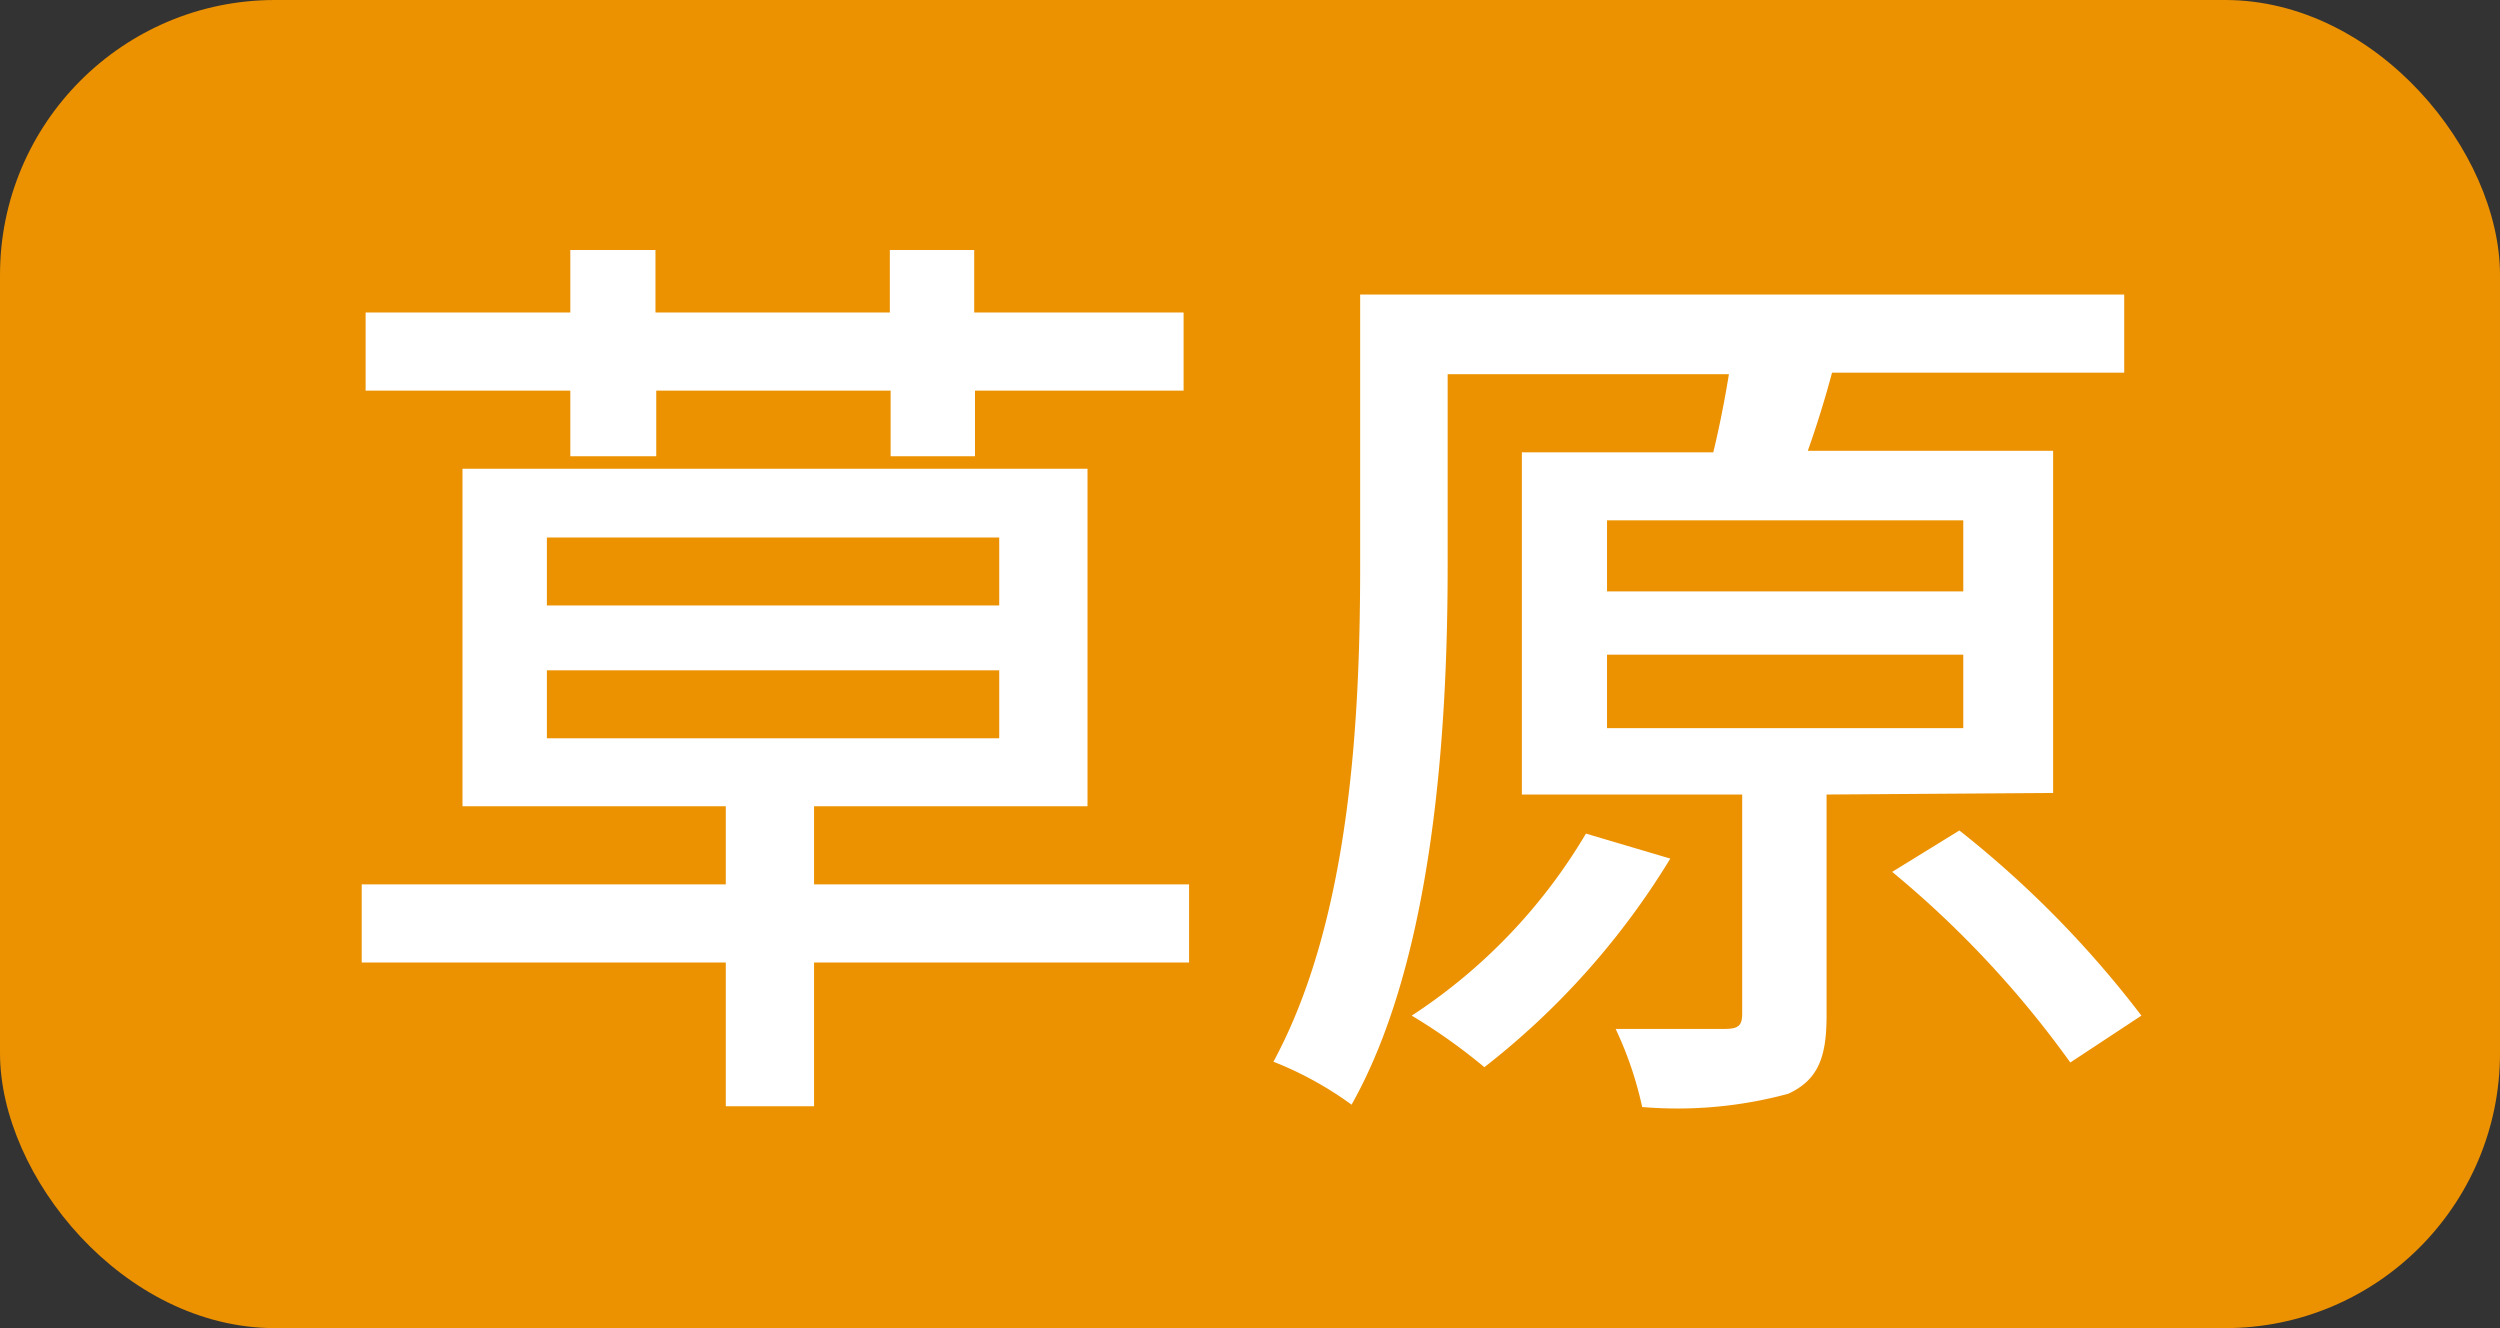
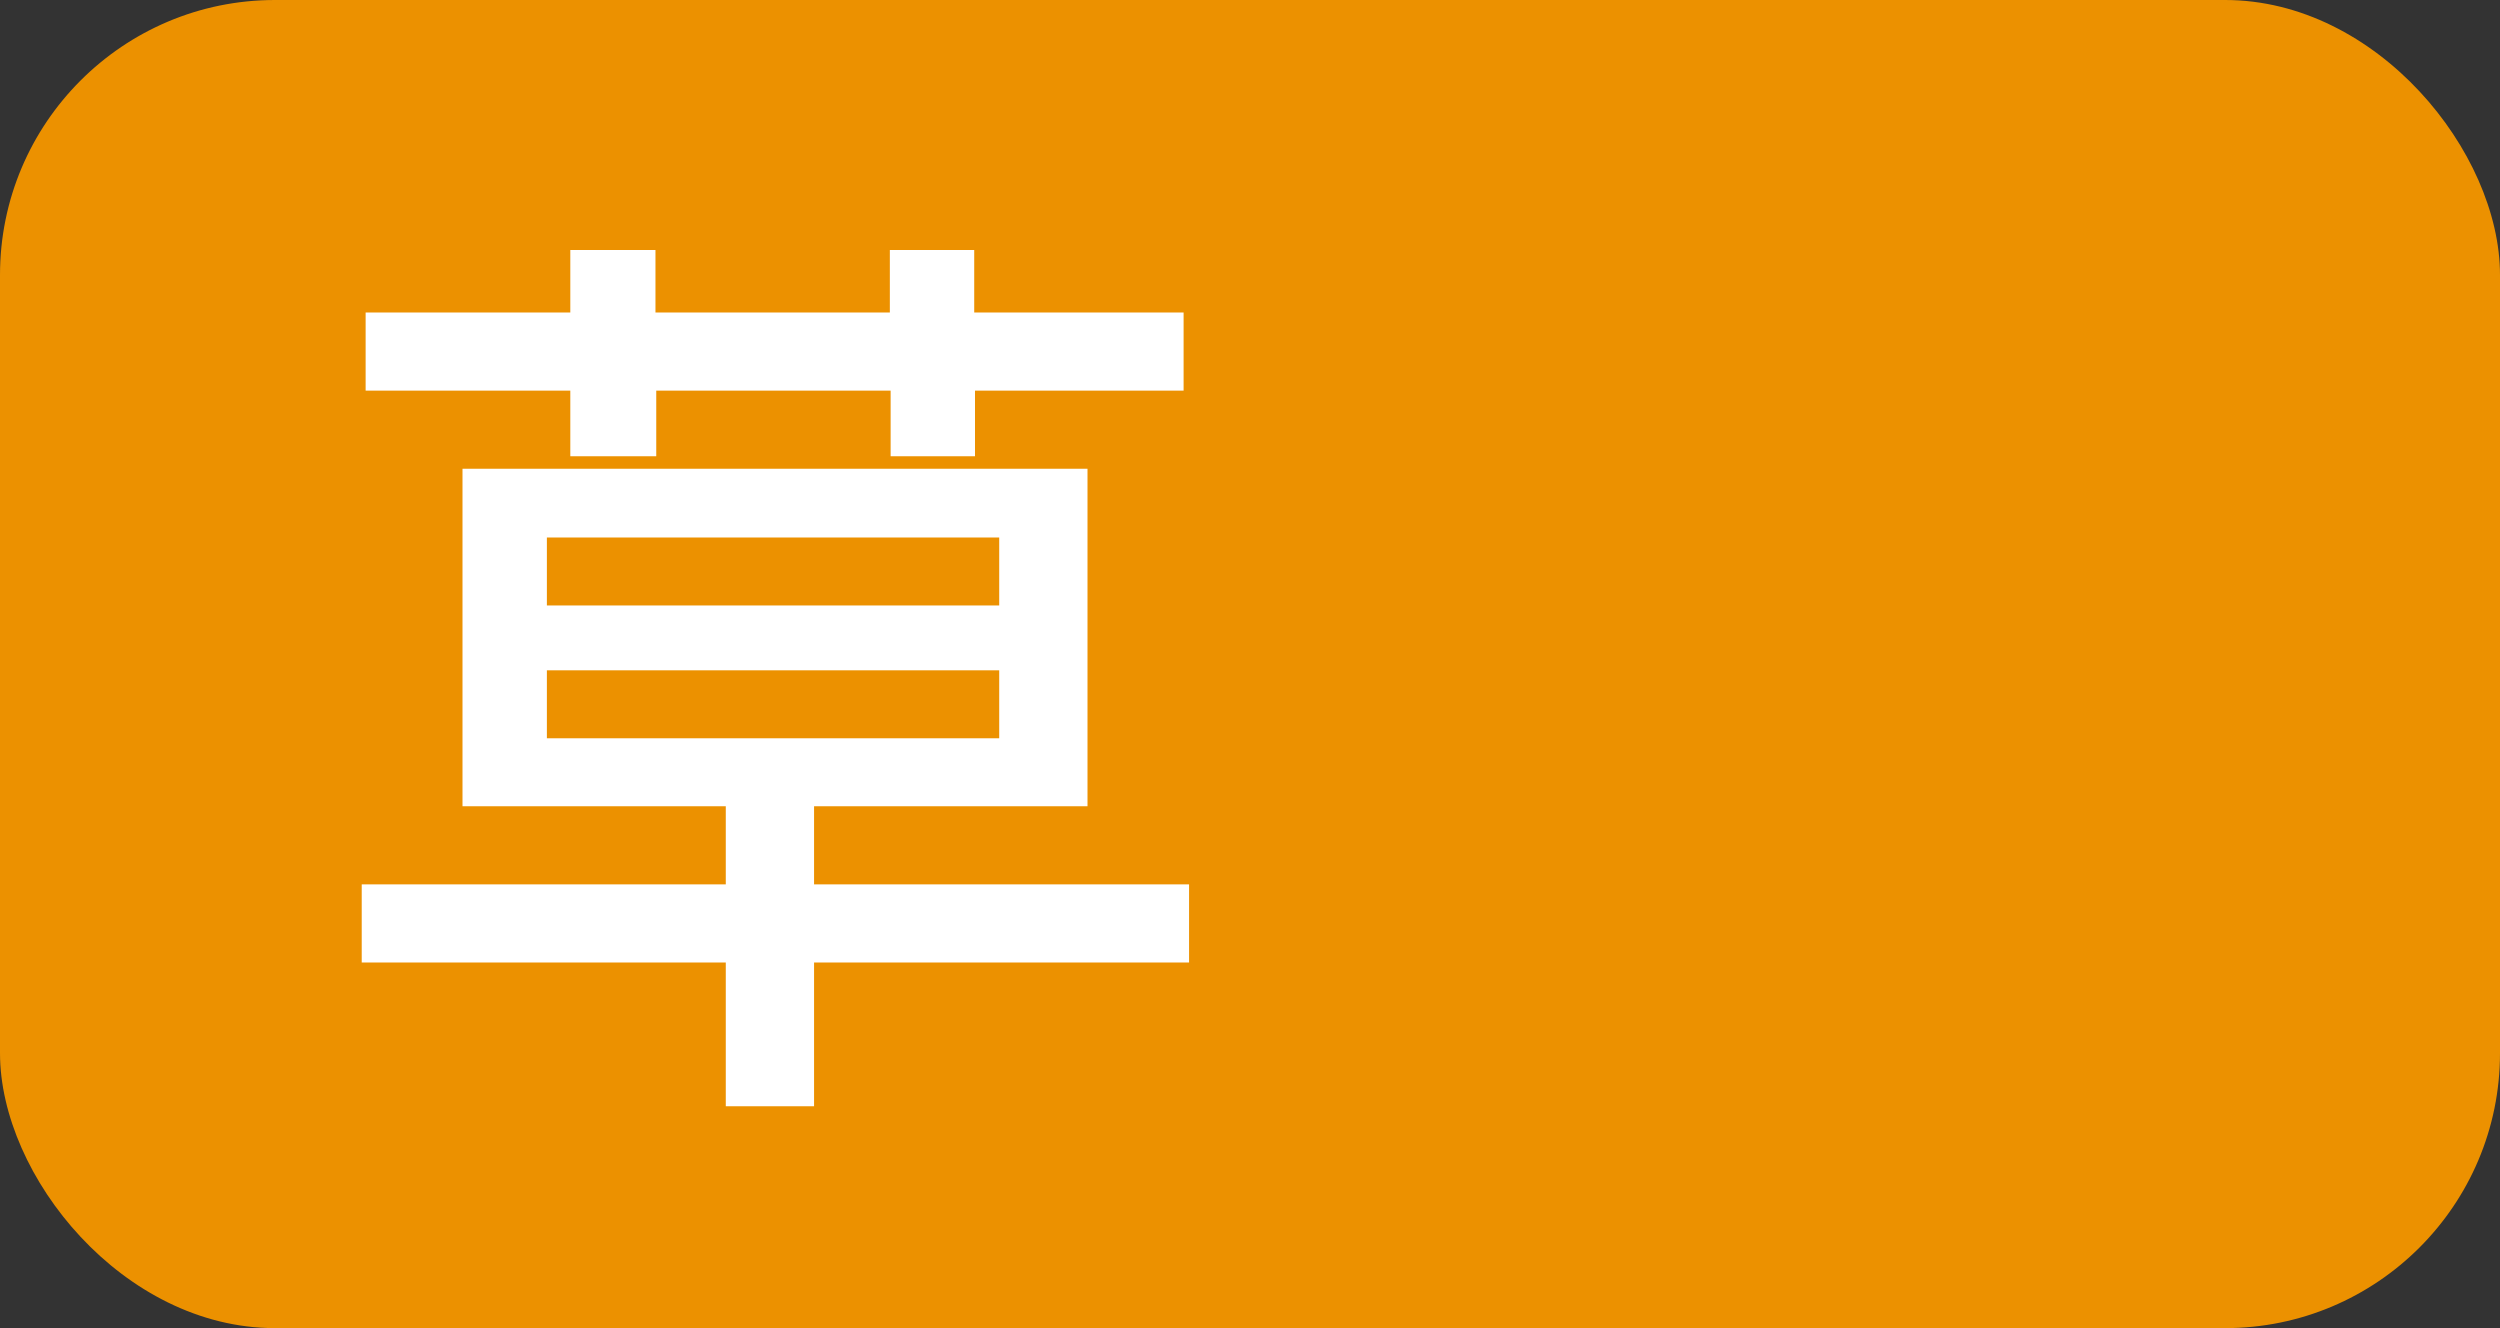
<svg xmlns="http://www.w3.org/2000/svg" viewBox="0 0 32 17">
  <rect x="0" y="0" width="32" height="17" fill="#333333" stroke="none" />
  <defs>
    <style>.cls-1{fill:#ec9100;}.cls-2{fill:#fff;}</style>
  </defs>
  <g id="レイヤー_2" data-name="レイヤー 2">
    <g id="コンテンツ">
      <rect class="cls-1" width="32" height="17" rx="3.52" />
      <path class="cls-2" d="M15.22,12.32h-4.8v1.84H9.29V12.32H4.63v-1H9.29v-1H5.92V6h8v4.32H10.42v1h4.8ZM7.3,5H4.68V4H7.3v-.8H8.39V4h3v-.8h1.08V4h2.68V5H12.48v.84H11.4V5h-3v.84H7.3ZM7,7.75h5.79V6.88H7Zm0,1.7h5.79V8.58H7Z" />
-       <path class="cls-2" d="M23.38,10.17V13c0,.52-.1.82-.49,1a5.41,5.41,0,0,1-1.87.17,4.64,4.64,0,0,0-.34-1c.63,0,1.22,0,1.4,0s.22-.05.22-.2V10.17H19.48V5.79h2.45c.08-.33.15-.69.2-1h-3.6V7.24c0,2-.16,5-1.23,6.9a4.48,4.48,0,0,0-1-.55c1-1.85,1.11-4.47,1.11-6.36V3.77h9.78v1H23.45c-.09.34-.2.69-.31,1h3.14v4.38Zm-2,.82A9.9,9.9,0,0,1,19,13.66a7.33,7.33,0,0,0-.93-.66,7.09,7.09,0,0,0,2.23-2.33Zm-.81-3.42h4.56V6.66H20.57Zm0,1.75h4.56V8.38H20.57Zm4.51,1.31A13.23,13.23,0,0,1,27.41,13l-.91.6a12.94,12.94,0,0,0-2.28-2.44Z" />
    </g>
  </g>
</svg>